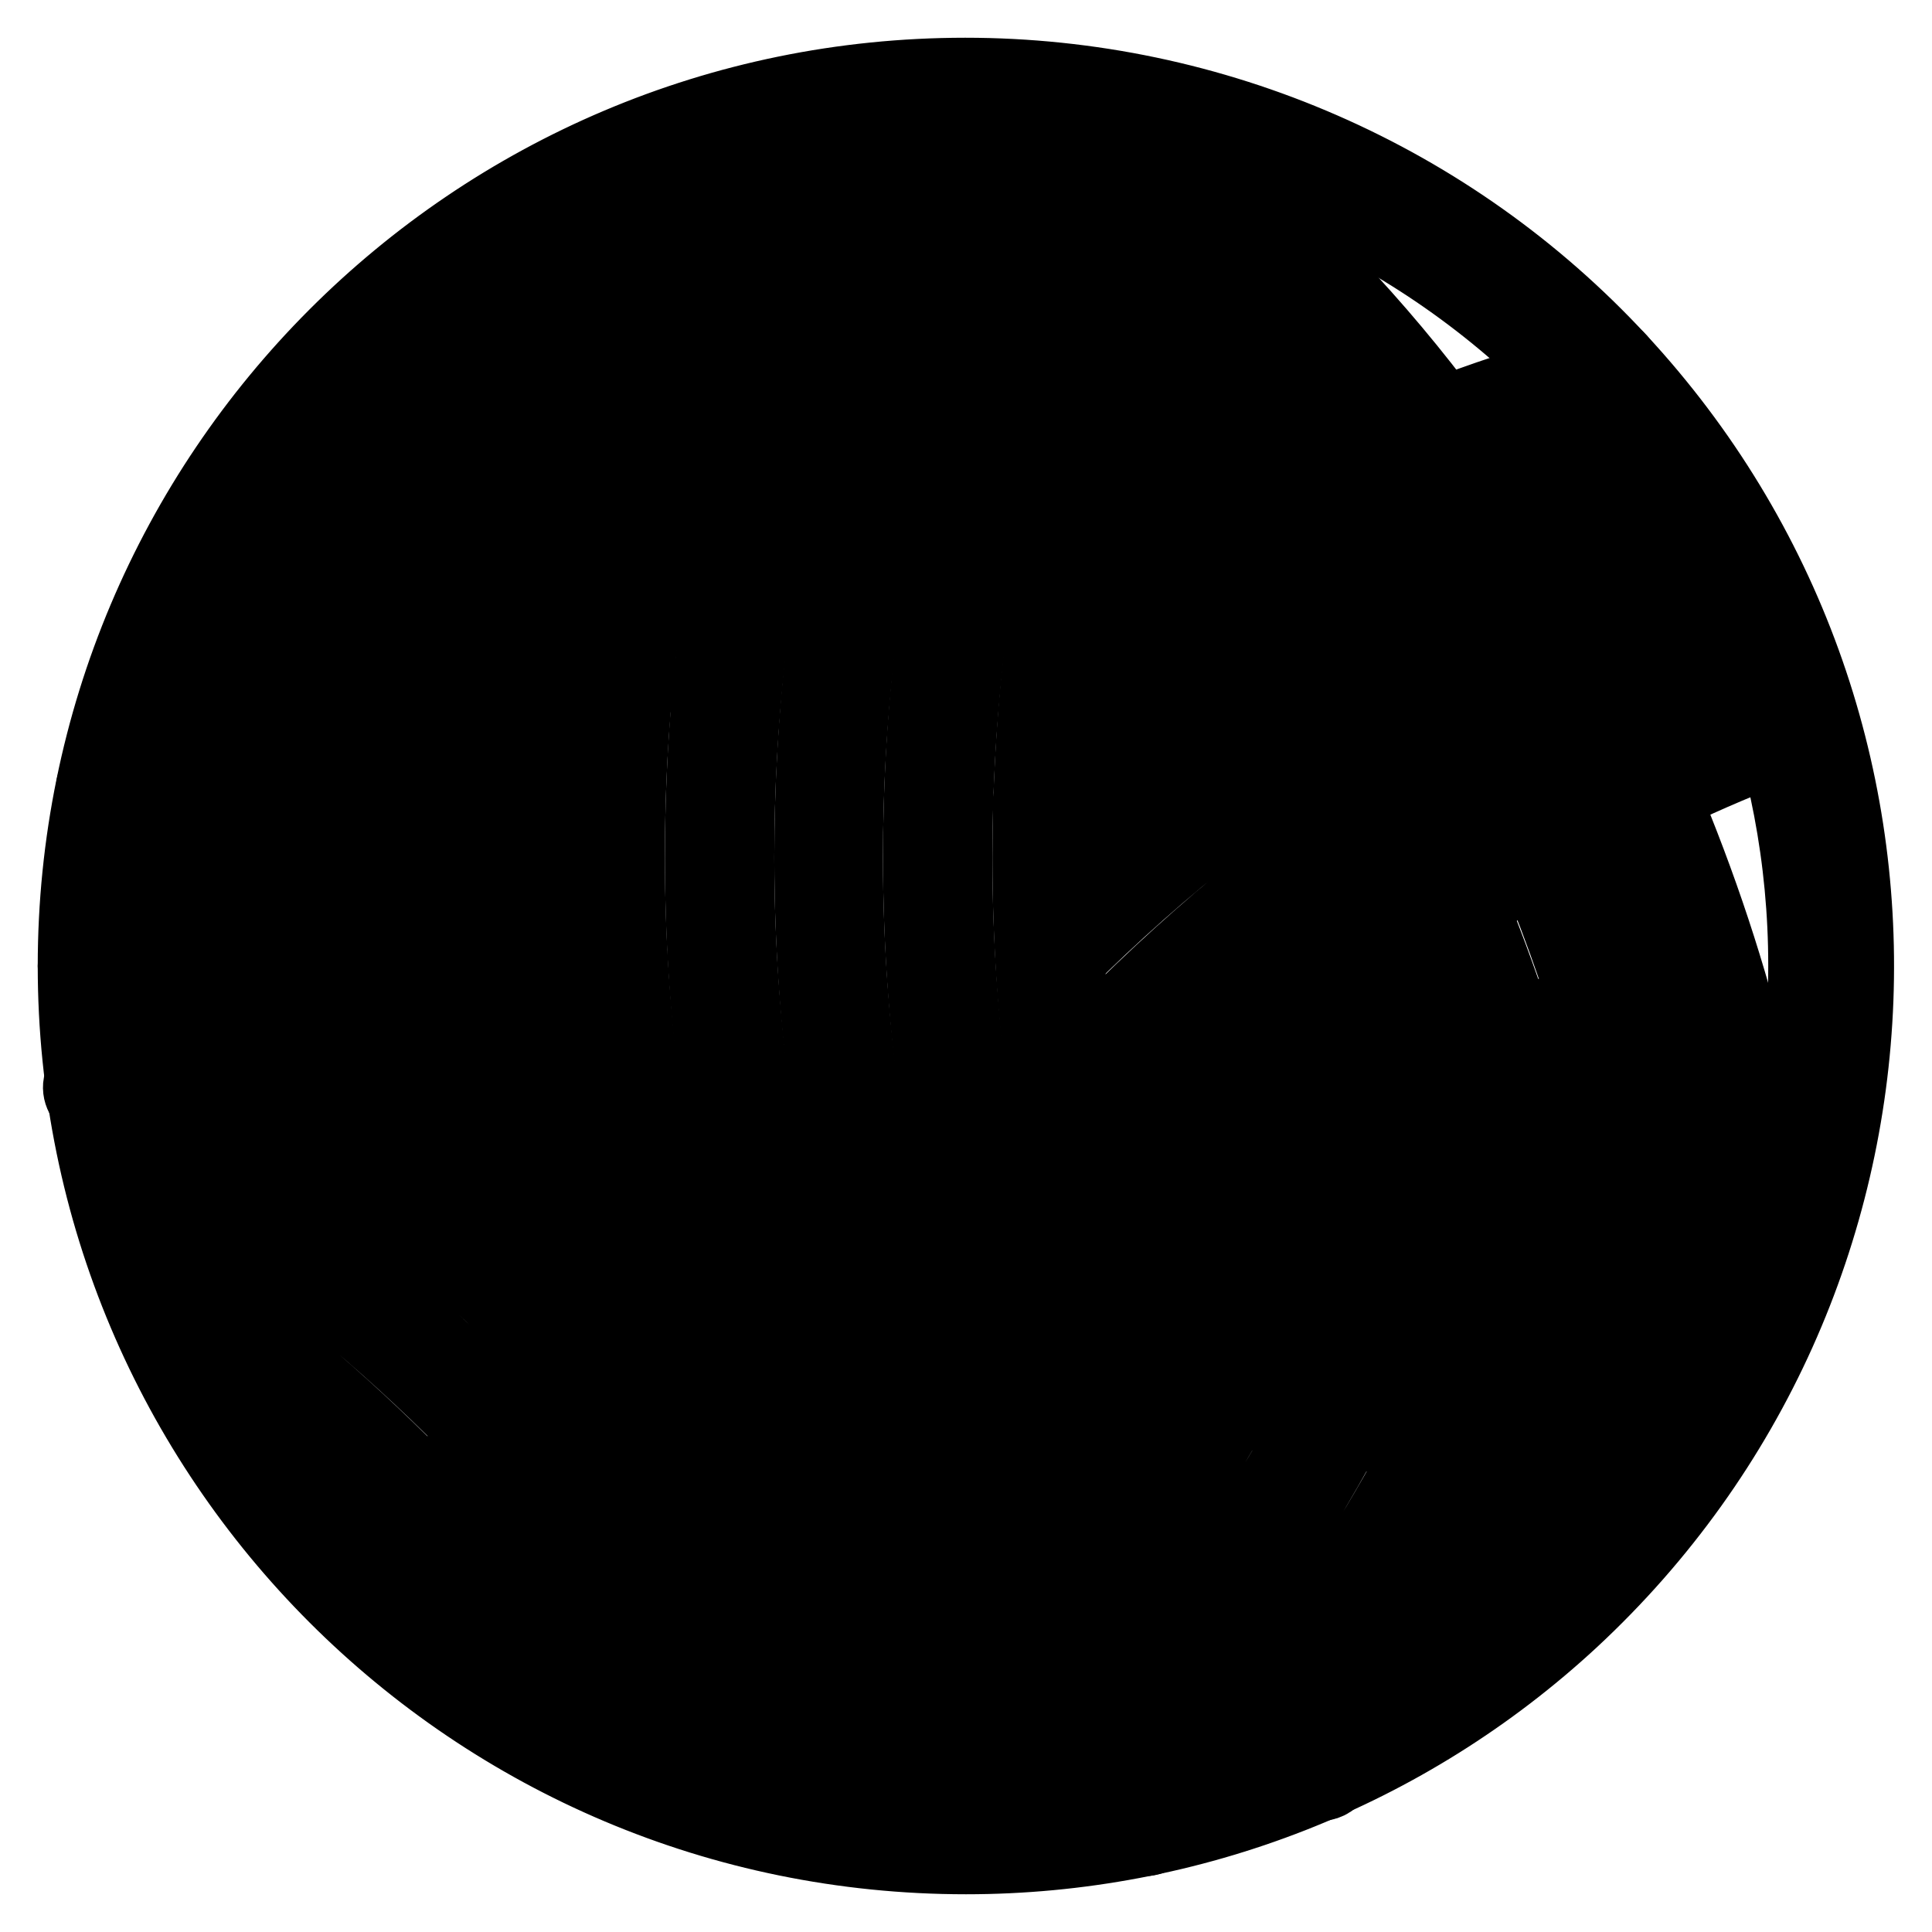
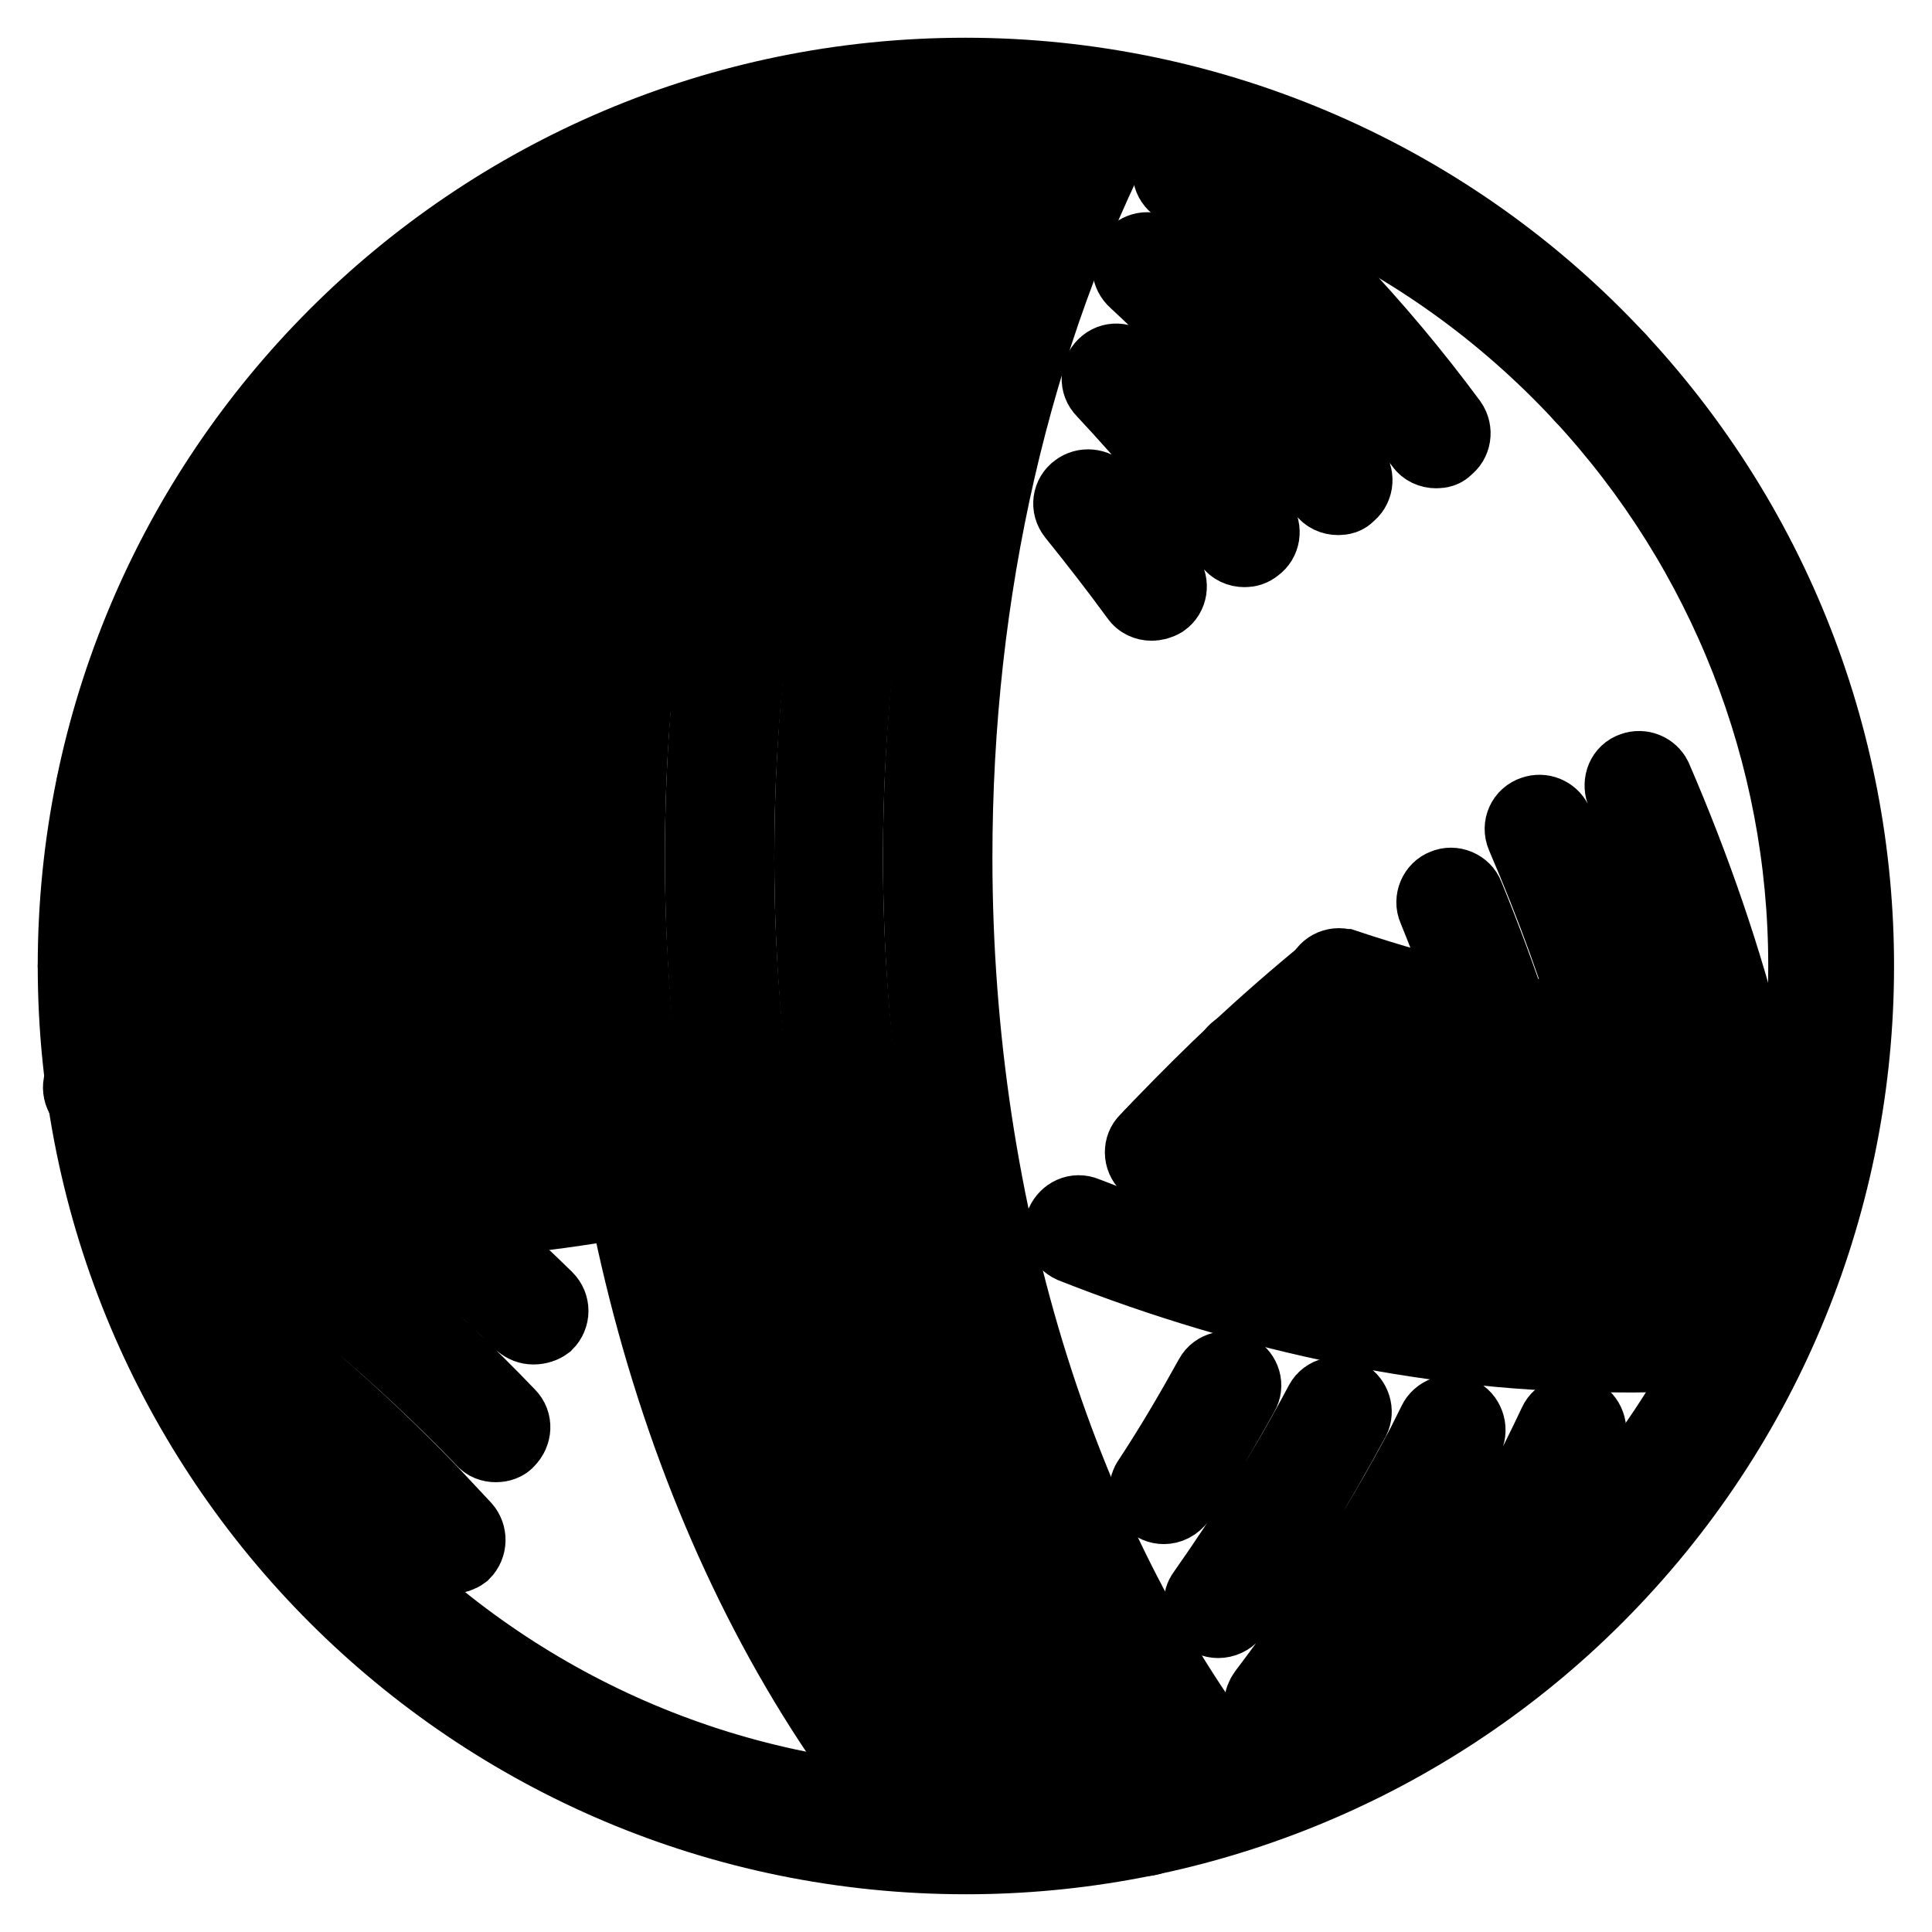
<svg xmlns="http://www.w3.org/2000/svg" version="1.1" x="0px" y="0px" viewBox="0 0 256 256" enable-background="new 0 0 256 256" xml:space="preserve">
  <g>
    <path stroke-width="10" fill-opacity="0" stroke="#000000" d="M13.4,131.4c-1.9,0-3.4-1.5-3.4-3.4l0,0C10,62.9,62.7,10,127.9,10c32.9,0,64.3,13.7,86.6,37.8 c1.3,1.4,1.2,3.5-0.2,4.7c-1.4,1.3-3.5,1.2-4.7-0.2C167.8,7.3,97.4,4.6,52.4,46.4C29.6,67.4,16.7,97,16.7,128 C16.7,129.9,15.2,131.4,13.4,131.4C13.4,131.4,13.4,131.4,13.4,131.4L13.4,131.4z" />
    <path stroke-width="10" fill-opacity="0" stroke="#000000" d="M128,246c-65.2,0-118-52.8-118-118c0-1.9,1.5-3.4,3.4-3.4c1.9,0,3.4,1.5,3.4,3.4 c0,61.5,49.8,111.3,111.3,111.2c61.5,0,111.3-49.8,111.2-111.3c0-28-10.6-55-29.7-75.6c-1.3-1.4-1.2-3.5,0.2-4.7 c1.4-1.3,3.5-1.2,4.7,0.2c44.3,47.8,41.5,122.4-6.3,166.8C186.4,234.8,157.8,246,128,246z" />
-     <path stroke-width="10" fill-opacity="0" stroke="#000000" d="M174.9,236.3c-0.7,0-1.4-0.3-1.8-0.9c-11.4-15.5-20.4-33.8-26.8-54.4c-6.5-21.3-9.8-44-9.8-67.4 c0-34.8,7.4-68.2,21.3-96.5c0.6-1.1,1.9-1.6,3-1s1.6,1.9,1,3C148.2,46.8,141,79.5,141,113.6c0,23,3.2,45.2,9.6,66.1 c6.2,20.1,14.9,38,26.1,53.1c0.7,1,0.5,2.4-0.5,3.1C175.9,236.1,175.4,236.3,174.9,236.3z" />
    <path stroke-width="10" fill-opacity="0" stroke="#000000" d="M163.5,240.4c-0.7,0-1.3-0.3-1.8-0.9c-25.3-31.8-39.7-77.7-39.7-125.9c0-36.2,7.9-70.7,22.9-99.6 c0.6-1.1,1.9-1.5,3-1c1.1,0.6,1.5,1.9,1,3c-14.6,28.4-22.4,62.1-22.4,97.6c0,47.2,14.1,92.1,38.8,123.1c0.8,1,0.6,2.4-0.4,3.1 C164.5,240.2,164,240.4,163.5,240.4L163.5,240.4z" />
    <path stroke-width="10" fill-opacity="0" stroke="#000000" d="M151.7,243.6c-0.7,0-1.3-0.3-1.7-0.8c-27-31.9-42.4-79-42.4-129.2c0-37.2,8.3-72.4,24-101.9 c0.6-1.1,2-1.5,3-0.9c1.1,0.6,1.5,1.9,0.9,3C120.2,42.6,112,77.1,112,113.6c0,49.1,15.1,95.2,41.4,126.3c0.8,0.9,0.7,2.4-0.3,3.2 C152.7,243.4,152.2,243.6,151.7,243.6L151.7,243.6z" />
    <path stroke-width="10" fill-opacity="0" stroke="#000000" d="M138.4,244.9c-0.6,0-1.3-0.3-1.7-0.8c-27.7-32-43.6-79.6-43.6-130.5c0-37,8.2-72,23.8-101.3 c0.6-1.1,2-1.5,3-0.9c1.1,0.6,1.5,1.9,0.9,3c-15.2,28.7-23.2,63-23.2,99.2c0,49.9,15.5,96.4,42.5,127.6c0.8,0.9,0.7,2.3-0.2,3.2 C139.4,244.7,138.9,244.9,138.4,244.9L138.4,244.9z" />
    <path stroke-width="10" fill-opacity="0" stroke="#000000" d="M123.9,244.9c-0.6,0-1.3-0.3-1.7-0.8c-27.7-32-43.6-79.6-43.6-130.6c0-36,7.8-70.4,22.7-99.3 c0.6-1.1,1.9-1.5,3-1c1.1,0.6,1.5,1.9,1,3c-14.5,28.3-22.2,61.9-22.2,97.2c0,49.9,15.5,96.4,42.5,127.6c0.8,0.9,0.7,2.4-0.2,3.2 C124.9,244.7,124.4,244.9,123.9,244.9L123.9,244.9z M59.8,206.2c-0.6,0-1.2-0.3-1.7-0.7c-1.4-1.6-2.9-3.1-4.4-4.7 c-9.8-10.2-20.6-19.5-32.1-27.7c-1-0.7-1.2-2.2-0.4-3.1c0.7-0.9,2.1-1.2,3-0.5c11.7,8.4,22.7,17.8,32.7,28.2c1.5,1.6,3,3.2,4.5,4.8 c0.8,0.9,0.8,2.3-0.1,3.2C60.9,206,60.3,206.2,59.8,206.2L59.8,206.2z M65.7,191.4c-0.6,0-1.2-0.2-1.6-0.7 c-10.7-11.1-22.6-21.2-35.3-30c-1-0.7-1.3-2.1-0.7-3.1c0.7-1,2.1-1.3,3.1-0.7c0,0,0.1,0.1,0.1,0.1c13,9,25.1,19.2,36,30.6 c0.9,0.9,0.8,2.3-0.1,3.2C66.9,191.2,66.3,191.4,65.7,191.4L65.7,191.4z M70.7,175.8c-0.6,0-1.1-0.2-1.6-0.6 c-5.2-5.1-10.6-9.9-16.3-14.4c-1-0.8-1.1-2.2-0.3-3.1c0.8-1,2.2-1.1,3.2-0.3c5.8,4.6,11.3,9.5,16.6,14.7c0.9,0.9,0.9,2.3,0,3.2 C71.9,175.6,71.3,175.8,70.7,175.8L70.7,175.8z M154.2,199.6c-1.2,0-2.2-1-2.2-2.2c0-0.4,0.1-0.8,0.4-1.2c2.9-4.4,5.6-9,8.2-13.7 c0.6-1.1,2-1.4,3.1-0.8c1,0.6,1.4,1.9,0.8,2.9c-2.6,4.7-5.4,9.4-8.3,13.9C155.6,199.3,154.9,199.6,154.2,199.6L154.2,199.6z  M161.4,214.7c-1.2,0-2.2-1-2.2-2.2c0-0.5,0.1-0.9,0.4-1.3c5.7-8.1,11-16.6,15.6-25.3c0.6-1.1,2-1.4,3.1-0.8c1,0.6,1.4,1.9,0.9,2.9 c-4.8,8.9-10.1,17.6-15.9,25.8C162.8,214.4,162.1,214.7,161.4,214.7L161.4,214.7z M169.4,228c-1.2,0-2.2-1-2.2-2.2 c0-0.5,0.2-1,0.5-1.4c7.9-10.4,14.9-21.4,21-32.9c0.5-1,1-2,1.5-3c0.5-1.1,1.9-1.6,3-1.1c1.1,0.5,1.6,1.9,1.1,3c0,0,0,0.1-0.1,0.1 c-0.5,1-1,2-1.6,3c-6.2,11.8-13.3,23-21.4,33.6C170.7,227.7,170.1,228,169.4,228z M185.5,230.3c-1.2,0-2.2-1-2.2-2.2 c0-0.5,0.2-0.9,0.4-1.3c6.6-9.1,12.5-18.6,17.7-28.6c1.7-3.2,3.3-6.4,4.8-9.6c0.5-1.1,1.9-1.6,3-1.1c1.1,0.5,1.6,1.9,1.1,3l0,0 c-1.5,3.3-3.2,6.6-4.9,9.8c-5.3,10.1-11.4,19.8-18.1,29.1C186.8,230,186.2,230.3,185.5,230.3z" />
    <path stroke-width="10" fill-opacity="0" stroke="#000000" d="M71.3,59.9c-1.2,0-2.2-1-2.2-2.2c0-0.9,0.5-1.7,1.3-2c6.3-2.9,12.8-5.6,19.4-8c1.2-0.4,2.4,0.3,2.8,1.4 c0.4,1.1-0.2,2.3-1.3,2.8c-6.5,2.3-12.9,5-19,7.9C71.9,59.9,71.6,59.9,71.3,59.9z M62.6,48.4c-1.2,0-2.2-1-2.2-2.3 c0-0.8,0.5-1.6,1.2-2c10.6-5.3,21.6-9.8,32.9-13.4c1.2-0.4,2.4,0.3,2.8,1.5c0.3,1.2-0.3,2.4-1.4,2.8C84.9,38.6,74.1,43,63.7,48.2 C63.3,48.3,63,48.4,62.6,48.4z M152.6,79.9c-0.7,0-1.4-0.3-1.8-0.9c-2.7-3.7-5.5-7.3-8.4-10.9c-0.8-1-0.6-2.4,0.4-3.1 c0.9-0.7,2.3-0.6,3.1,0.3c2.9,3.6,5.8,7.3,8.6,11.1c0.7,1,0.5,2.4-0.5,3.1C153.5,79.8,153,79.9,152.6,79.9L152.6,79.9z  M198.3,138.1c-1,0-1.8-0.6-2.1-1.5c-1.8-5.4-3.8-10.8-6-16.2c-0.5-1.1,0.1-2.5,1.2-2.9c1.1-0.5,2.5,0.1,2.9,1.2 c2.2,5.4,4.3,11,6.1,16.5c0.4,1.2-0.3,2.4-1.4,2.8C198.8,138,198.6,138.1,198.3,138.1L198.3,138.1z M164.9,72.8 c-0.7,0-1.4-0.3-1.8-0.9c-5.2-7.1-10.8-13.8-16.8-20.2c-0.9-0.9-0.8-2.3,0.1-3.2c0.9-0.9,2.3-0.8,3.2,0.1l0,0 c6.2,6.5,11.9,13.4,17.2,20.6c0.7,1,0.5,2.4-0.5,3.1C165.8,72.7,165.4,72.8,164.9,72.8L164.9,72.8z M214.3,140.9 c-1,0-1.9-0.7-2.1-1.6c-2.8-9.7-6.3-19.3-10.3-28.6c-0.5-1.2,0.1-2.5,1.3-2.9c1.1-0.4,2.3,0.1,2.8,1.1c4.1,9.5,7.6,19.2,10.5,29.1 c0.3,1.2-0.3,2.4-1.5,2.8C214.7,140.9,214.5,140.9,214.3,140.9L214.3,140.9z M177.3,65.9c-0.7,0-1.4-0.3-1.8-0.9 c-7.4-10-15.8-19.4-25-27.9c-0.9-0.8-1.1-2.2-0.2-3.2c0.8-0.9,2.2-1.1,3.2-0.2c0,0,0.1,0.1,0.1,0.1c9.4,8.7,17.9,18.2,25.5,28.5 c0.7,1,0.5,2.4-0.5,3.1C178.3,65.8,177.8,65.9,177.3,65.9L177.3,65.9z M229.5,142.3c-1,0-1.9-0.7-2.2-1.7 c-3.1-12.2-7.2-24.1-12.2-35.7c-0.4-1.2,0.1-2.5,1.3-2.9c1.1-0.4,2.3,0.1,2.8,1.1c5.1,11.8,9.3,23.9,12.4,36.4 c0.3,1.2-0.4,2.4-1.6,2.7C229.9,142.3,229.7,142.3,229.5,142.3L229.5,142.3z M190.3,59.7c-0.7,0-1.4-0.3-1.8-0.9 c-9.4-12.7-20.4-24.3-32.6-34.3c-1-0.8-1.1-2.2-0.3-3.2c0.8-1,2.2-1.1,3.2-0.3c12.5,10.3,23.7,22.1,33.3,35.1 c0.7,1,0.5,2.4-0.5,3.1C191.3,59.6,190.8,59.7,190.3,59.7L190.3,59.7z M27.7,107.2c-4.5,0-8.9-0.1-13.2-0.4 c-1.2-0.1-2.2-1.2-2.1-2.4c0.1-1.2,1.2-2.2,2.4-2.1c8.4,0.5,16.8,0.6,25.3,0c1.2-0.1,2.3,0.9,2.4,2.1c0.1,1.2-0.9,2.3-2.1,2.4 C36.1,107.1,31.9,107.2,27.7,107.2L27.7,107.2z M32.2,121c-6.5,0-13-0.3-19.3-0.9c-1.2-0.1-2.1-1.2-2-2.4c0.1-1.2,1.2-2.1,2.4-2 c12.2,1.2,24.4,1.2,36.6,0.1c1.2-0.1,2.3,0.8,2.4,2c0.1,1.2-0.8,2.3-2,2.4C44.3,120.7,38.2,121,32.2,121z M36.6,134.8 c-8.2,0-16.3-0.5-24.4-1.5c-1.2-0.2-2.1-1.3-1.9-2.5c0.2-1.2,1.3-2.1,2.5-1.9c16.6,2,33.4,2,50-0.2c1.2-0.2,2.3,0.7,2.5,1.9 c0.2,1.2-0.7,2.3-1.9,2.5l0,0C54.5,134.2,45.5,134.7,36.6,134.8L36.6,134.8z M41.1,148.5c-9.5,0-19-0.7-28.4-2.1 c-1.2-0.1-2.1-1.3-2-2.5c0.1-1.2,1.3-2.1,2.5-2c0,0,0.1,0,0.1,0c20.3,3,41.7,2.6,63.7-1.1c1.2-0.2,2.4,0.7,2.5,1.9 c0.2,1.2-0.6,2.3-1.8,2.5C65.6,147.5,53.4,148.5,41.1,148.5z M45.6,162.3c-9.8,0-19.6-0.7-29.3-2.2c-1.2-0.2-2-1.4-1.8-2.6 c0.2-1.1,1.3-1.9,2.4-1.8c19.3,2.9,39.7,2.8,60.7-0.3c1.2-0.2,2.4,0.7,2.6,1.9c0.2,1.2-0.7,2.4-1.9,2.5 C67.5,161.5,56.5,162.3,45.6,162.3z" />
    <path stroke-width="10" fill-opacity="0" stroke="#000000" d="M84.5,74.3c-0.6,0-1.2-0.2-1.6-0.7C72.5,63,63.3,51.3,55.5,38.7c-0.6-1.1-0.2-2.4,0.9-3.1 c1-0.6,2.3-0.3,3,0.7C67,48.7,75.9,60.1,86.1,70.5c0.9,0.9,0.8,2.3,0,3.2C85.6,74,85,74.3,84.5,74.3L84.5,74.3z M213.8,141 c-0.1,0-0.2,0-0.3,0c-12.5-1.7-24.7-4.6-36.7-8.6c-1.2-0.3-1.9-1.6-1.5-2.8c0.3-1.2,1.6-1.9,2.8-1.5c0.1,0,0.1,0,0.1,0 c11.7,3.9,23.7,6.7,35.9,8.4c1.2,0.2,2.1,1.3,1.9,2.5C215.9,140.2,214.9,141,213.8,141L213.8,141z" />
    <path stroke-width="10" fill-opacity="0" stroke="#000000" d="M237.2,142.6c-7.9,0-15.8-0.6-23.7-1.6c-1.2-0.2-2.1-1.3-1.9-2.5c0.2-1.2,1.3-2.1,2.5-1.9 c9.3,1.3,18.7,1.8,28.1,1.5c1.2,0,2.3,0.9,2.3,2.2c0,1.2-0.9,2.3-2.2,2.3C240.7,142.6,238.9,142.6,237.2,142.6z M82.8,92.5 c-0.6,0-1.1-0.2-1.5-0.6C66.8,78.1,54.8,63.1,45.6,47.1c-0.7-1-0.3-2.4,0.7-3.1c1-0.7,2.4-0.3,3.1,0.7c0,0,0.1,0.1,0.1,0.1 c9,15.6,20.8,30.3,34.9,43.8c0.9,0.9,0.9,2.3,0.1,3.2C84,92.3,83.4,92.5,82.8,92.5L82.8,92.5z M229.6,154.9c-21,0-43.2-4-65.1-11.8 c-1.2-0.4-1.7-1.7-1.3-2.9c0.4-1.1,1.6-1.7,2.8-1.3c24.9,8.9,50.3,12.8,73.5,11.2c1.2-0.1,2.3,0.9,2.4,2.1s-0.9,2.3-2.1,2.4 C236.4,154.8,233,154.9,229.6,154.9L229.6,154.9z M80.8,110c-0.6,0-1.1-0.2-1.5-0.6C61.8,93.9,47.5,76.5,37,57.8 c-0.6-1.1-0.2-2.4,0.9-3c1.1-0.6,2.4-0.2,3,0.8c10.3,18.2,24.2,35.2,41.4,50.5c0.9,0.8,1,2.2,0.2,3.2C82.1,109.7,81.4,110,80.8,110 L80.8,110z M221.8,167.2c-22,0-45.3-4.4-68.3-13c-1.2-0.4-1.7-1.7-1.3-2.9c0.4-1.2,1.7-1.7,2.9-1.3c27.8,10.4,56,14.6,81.6,12 c1.2-0.1,2.3,0.8,2.4,2c0.1,1.2-0.8,2.3-2,2.4C232.2,167,227,167.2,221.8,167.2z M81.2,129.1c-0.5,0-1-0.2-1.4-0.5 c-21.5-17.4-39.3-38.2-51.3-60.1c-0.6-1.1-0.1-2.5,1-3c1-0.5,2.3-0.2,2.9,0.8c11.8,21.4,29.2,41.7,50.2,58.8c1,0.8,1.1,2.2,0.4,3.1 C82.5,128.8,81.9,129.1,81.2,129.1z M214.1,179.5c-23.1,0-47.7-4.9-72-14.5c-1.1-0.5-1.7-1.8-1.2-2.9c0.5-1.1,1.7-1.7,2.9-1.2 c30,11.8,60.4,16.4,87.9,13.2c1.2-0.2,2.4,0.7,2.5,1.9c0.2,1.2-0.7,2.4-1.9,2.5c0,0-0.1,0-0.1,0 C226.1,179.2,220.1,179.6,214.1,179.5L214.1,179.5z M40.3,108.1c-0.7,0-1.3-0.3-1.8-0.8C32,99.1,26.2,90.4,21.1,81.3 c-0.6-1.1-0.2-2.4,0.8-3.1c1.1-0.6,2.4-0.2,3.1,0.8c0,0,0,0,0,0C30,88,35.7,96.5,42,104.5c0.8,1,0.6,2.4-0.4,3.1 C41.3,108,40.8,108.1,40.3,108.1L40.3,108.1z" />
    <path stroke-width="10" fill-opacity="0" stroke="#000000" d="M50,119.5c-0.6,0-1.2-0.3-1.6-0.7c-3.4-3.7-6.8-7.6-9.9-11.5c-0.8-0.9-0.8-2.3,0.2-3.2 c0.9-0.8,2.3-0.8,3.2,0.2c0.1,0.1,0.1,0.1,0.2,0.2c3,3.8,6.3,7.6,9.6,11.2c0.8,0.9,0.8,2.3-0.1,3.2C51.1,119.2,50.6,119.4,50,119.5 L50,119.5z" />
    <path stroke-width="10" fill-opacity="0" stroke="#000000" d="M62.9,132.3c-0.6,0-1.1-0.2-1.5-0.6c-4.5-4.2-8.9-8.5-13-13c-0.9-0.9-0.9-2.3,0-3.2c0.9-0.9,2.3-0.9,3.2,0 c0,0,0.1,0.1,0.1,0.1c4.1,4.4,8.3,8.6,12.8,12.7c0.9,0.8,1,2.3,0.1,3.2C64.2,132,63.6,132.3,62.9,132.3L62.9,132.3z" />
    <path stroke-width="10" fill-opacity="0" stroke="#000000" d="M77.2,144.3c-0.5,0-1-0.2-1.4-0.5c-5-3.9-9.8-7.9-14.4-12.1c-0.9-0.8-1.1-2.2-0.2-3.2 c0.8-0.9,2.2-1.1,3.2-0.2c0,0,0.1,0.1,0.1,0.1c4.5,4.1,9.2,8.1,14.1,11.9c1,0.8,1.1,2.2,0.4,3.1C78.5,144,77.8,144.3,77.2,144.3 L77.2,144.3z" />
-     <path stroke-width="10" fill-opacity="0" stroke="#000000" d="M83.9,149.3c-0.5,0-0.9-0.1-1.3-0.4c-2.3-1.7-4.6-3.4-6.8-5.1c-1-0.8-1.1-2.2-0.4-3.1 c0.8-1,2.1-1.1,3.1-0.4c2.2,1.7,4.4,3.4,6.7,5c1,0.7,1.2,2.1,0.5,3.1C85.3,149,84.6,149.3,83.9,149.3z M206.5,191.8 c-18.8,0-38.4-3.2-58.1-9.5c-1.2-0.3-1.9-1.6-1.5-2.8c0.3-1.2,1.6-1.9,2.8-1.5c0,0,0.1,0,0.1,0c20,6.4,39.7,9.5,58.6,9.3h0 c1.2,0,2.3,1,2.3,2.2c0,1.2-1,2.3-2.2,2.3H206.5z" />
-     <path stroke-width="10" fill-opacity="0" stroke="#000000" d="M208.4,191.8c-1.2,0-2.3-1-2.3-2.2c0-1.2,1-2.3,2.2-2.3l0,0c5.8-0.1,11.5-0.5,17.2-1.2 c1.2-0.2,2.4,0.6,2.6,1.8c0.2,1.2-0.6,2.4-1.8,2.6c-0.1,0-0.1,0-0.2,0C220.3,191.3,214.4,191.7,208.4,191.8L208.4,191.8z  M177.5,132.5c-1.2,0-2.2-1-2.3-2.2c0-0.7,0.3-1.3,0.8-1.8c19.2-15.6,39.7-27.4,61.1-35c1.2-0.4,2.4,0.3,2.8,1.5 c0.3,1.1-0.2,2.3-1.3,2.7c-20.9,7.5-41,19-59.8,34.3C178.6,132.4,178.1,132.5,177.5,132.5L177.5,132.5z" />
    <path stroke-width="10" fill-opacity="0" stroke="#000000" d="M165.3,143.2c-1.2,0-2.2-1-2.2-2.2c0-0.6,0.3-1.2,0.7-1.6c4-3.7,8.2-7.4,12.4-10.8c1-0.8,2.4-0.6,3.2,0.3 c0.8,1,0.6,2.4-0.3,3.2c-4.2,3.4-8.2,6.9-12.2,10.6C166.4,143,165.8,143.3,165.3,143.2z" />
    <path stroke-width="10" fill-opacity="0" stroke="#000000" d="M153.6,154.9c-1.2,0-2.2-1-2.2-2.2c0-0.6,0.2-1.1,0.6-1.5c0.8-0.8,1.5-1.6,2.3-2.4c3.1-3.2,6.3-6.4,9.5-9.4 c0.9-0.8,2.3-0.8,3.2,0.2c0.8,0.9,0.8,2.3-0.1,3.1c-3.2,3-6.3,6.1-9.3,9.2c-0.8,0.8-1.5,1.6-2.2,2.4 C154.8,154.7,154.2,154.9,153.6,154.9z" />
-     <path stroke-width="10" fill-opacity="0" stroke="#000000" d="M144.5,165.2c-1.2,0-2.2-1-2.2-2.3c0-0.5,0.2-1,0.5-1.4c2.9-3.5,6-7,9.1-10.4c0.8-0.9,2.2-1,3.2-0.2 c0.9,0.8,1,2.2,0.2,3.2c0,0,0,0-0.1,0.1c-3.1,3.3-6.1,6.7-9,10.2C145.8,164.9,145.2,165.2,144.5,165.2z M103.2,242.2 c-1.2,0-2.2-1-2.2-2.2c0-0.2,0-0.4,0.1-0.6c1.7-6.1,3.7-12.1,6-17.9c0.4-1.2,1.7-1.8,2.9-1.3c1.2,0.4,1.8,1.7,1.3,2.9 c0,0,0,0.1,0,0.1c-2.2,5.7-4.2,11.5-5.8,17.5C105,241.5,104.2,242.2,103.2,242.2L103.2,242.2z M140.9,147.4c-1.2,0-2.2-1-2.2-2.2 c0-0.6,0.2-1.1,0.6-1.5c1.5-1.7,3-3.3,4.6-4.9c26.2-27.3,57-47.1,89.2-57.3c1.2-0.4,2.4,0.3,2.8,1.5c0.3,1.2-0.3,2.4-1.4,2.8 c-31.5,10-61.7,29.4-87.3,56.2c-1.5,1.6-3,3.2-4.5,4.8C142.1,147.1,141.5,147.4,140.9,147.4z M91,238.8c-1.2,0-2.2-1-2.2-2.3 c0-0.2,0-0.3,0.1-0.5c2.4-10.3,5.8-20.3,9.9-30.1c0.5-1.1,1.8-1.7,2.9-1.2c1.1,0.5,1.7,1.8,1.2,2.9c0,0,0,0,0,0.1 c-4.1,9.5-7.3,19.3-9.7,29.3C92.9,238.1,92,238.8,91,238.8L91,238.8z M139.1,128.3c-1.2,0-2.2-1-2.2-2.2c0-0.6,0.2-1.2,0.7-1.6 c26.7-26.5,57.8-45.4,90-54.6c1.2-0.2,2.4,0.5,2.6,1.8c0.2,1.1-0.4,2.2-1.4,2.5c-31.4,8.9-61.9,27.4-88,53.4 C140.2,128.1,139.7,128.3,139.1,128.3z M79.4,234.1c-0.1,0-0.3,0-0.4,0c-1.2-0.2-2-1.4-1.8-2.6c3-14.8,7.9-29.2,14.4-42.8 c0.5-1.1,1.8-1.6,3-1.1c1.1,0.5,1.6,1.8,1.1,3c0,0,0,0.1,0,0.1c-6.4,13.3-11.1,27.3-14.1,41.8C81.4,233.4,80.5,234.1,79.4,234.1z  M138.8,108.8c-1.2,0-2.2-1-2.3-2.2c0-0.6,0.3-1.3,0.8-1.7c25.5-22.6,54.4-38.5,83.6-46c1.2-0.3,2.4,0.5,2.7,1.7 c0.3,1.2-0.4,2.3-1.6,2.7c-28.5,7.4-56.8,23-81.8,45C139.8,108.6,139.3,108.8,138.8,108.8z M68.2,228.1c-0.1,0-0.3,0-0.4,0 c-1.2-0.2-2-1.4-1.8-2.6l0,0c3.2-18.3,9.6-36.8,19.2-54.9c0.6-1.1,1.9-1.6,3-1c1.1,0.6,1.6,1.9,1,3c0,0,0,0.1,0,0.1 c-9.4,17.7-15.6,35.8-18.7,53.6C70.2,227.3,69.3,228.1,68.2,228.1L68.2,228.1z M140.3,88.8c-1.2,0-2.2-1-2.2-2.3 c0-0.7,0.3-1.3,0.8-1.7c22.6-17.5,47.6-30,72.3-36.2c1.2-0.3,2.4,0.5,2.7,1.7c0.3,1.2-0.4,2.3-1.6,2.6 c-24.1,6.1-48.5,18.4-70.7,35.4C141.2,88.7,140.8,88.8,140.3,88.8L140.3,88.8z M57.3,220.5c-0.1,0-0.2,0-0.3,0 c-1.2-0.2-2.1-1.3-1.9-2.6c3.6-23,12.8-47.1,26.5-69.5c0.6-1.1,2-1.5,3-0.9c1.1,0.6,1.5,2,0.9,3.1c0,0-0.1,0.1-0.1,0.1 c-13.5,22-22.4,45.4-25.9,67.9C59.4,219.7,58.4,220.5,57.3,220.5z" />
  </g>
</svg>